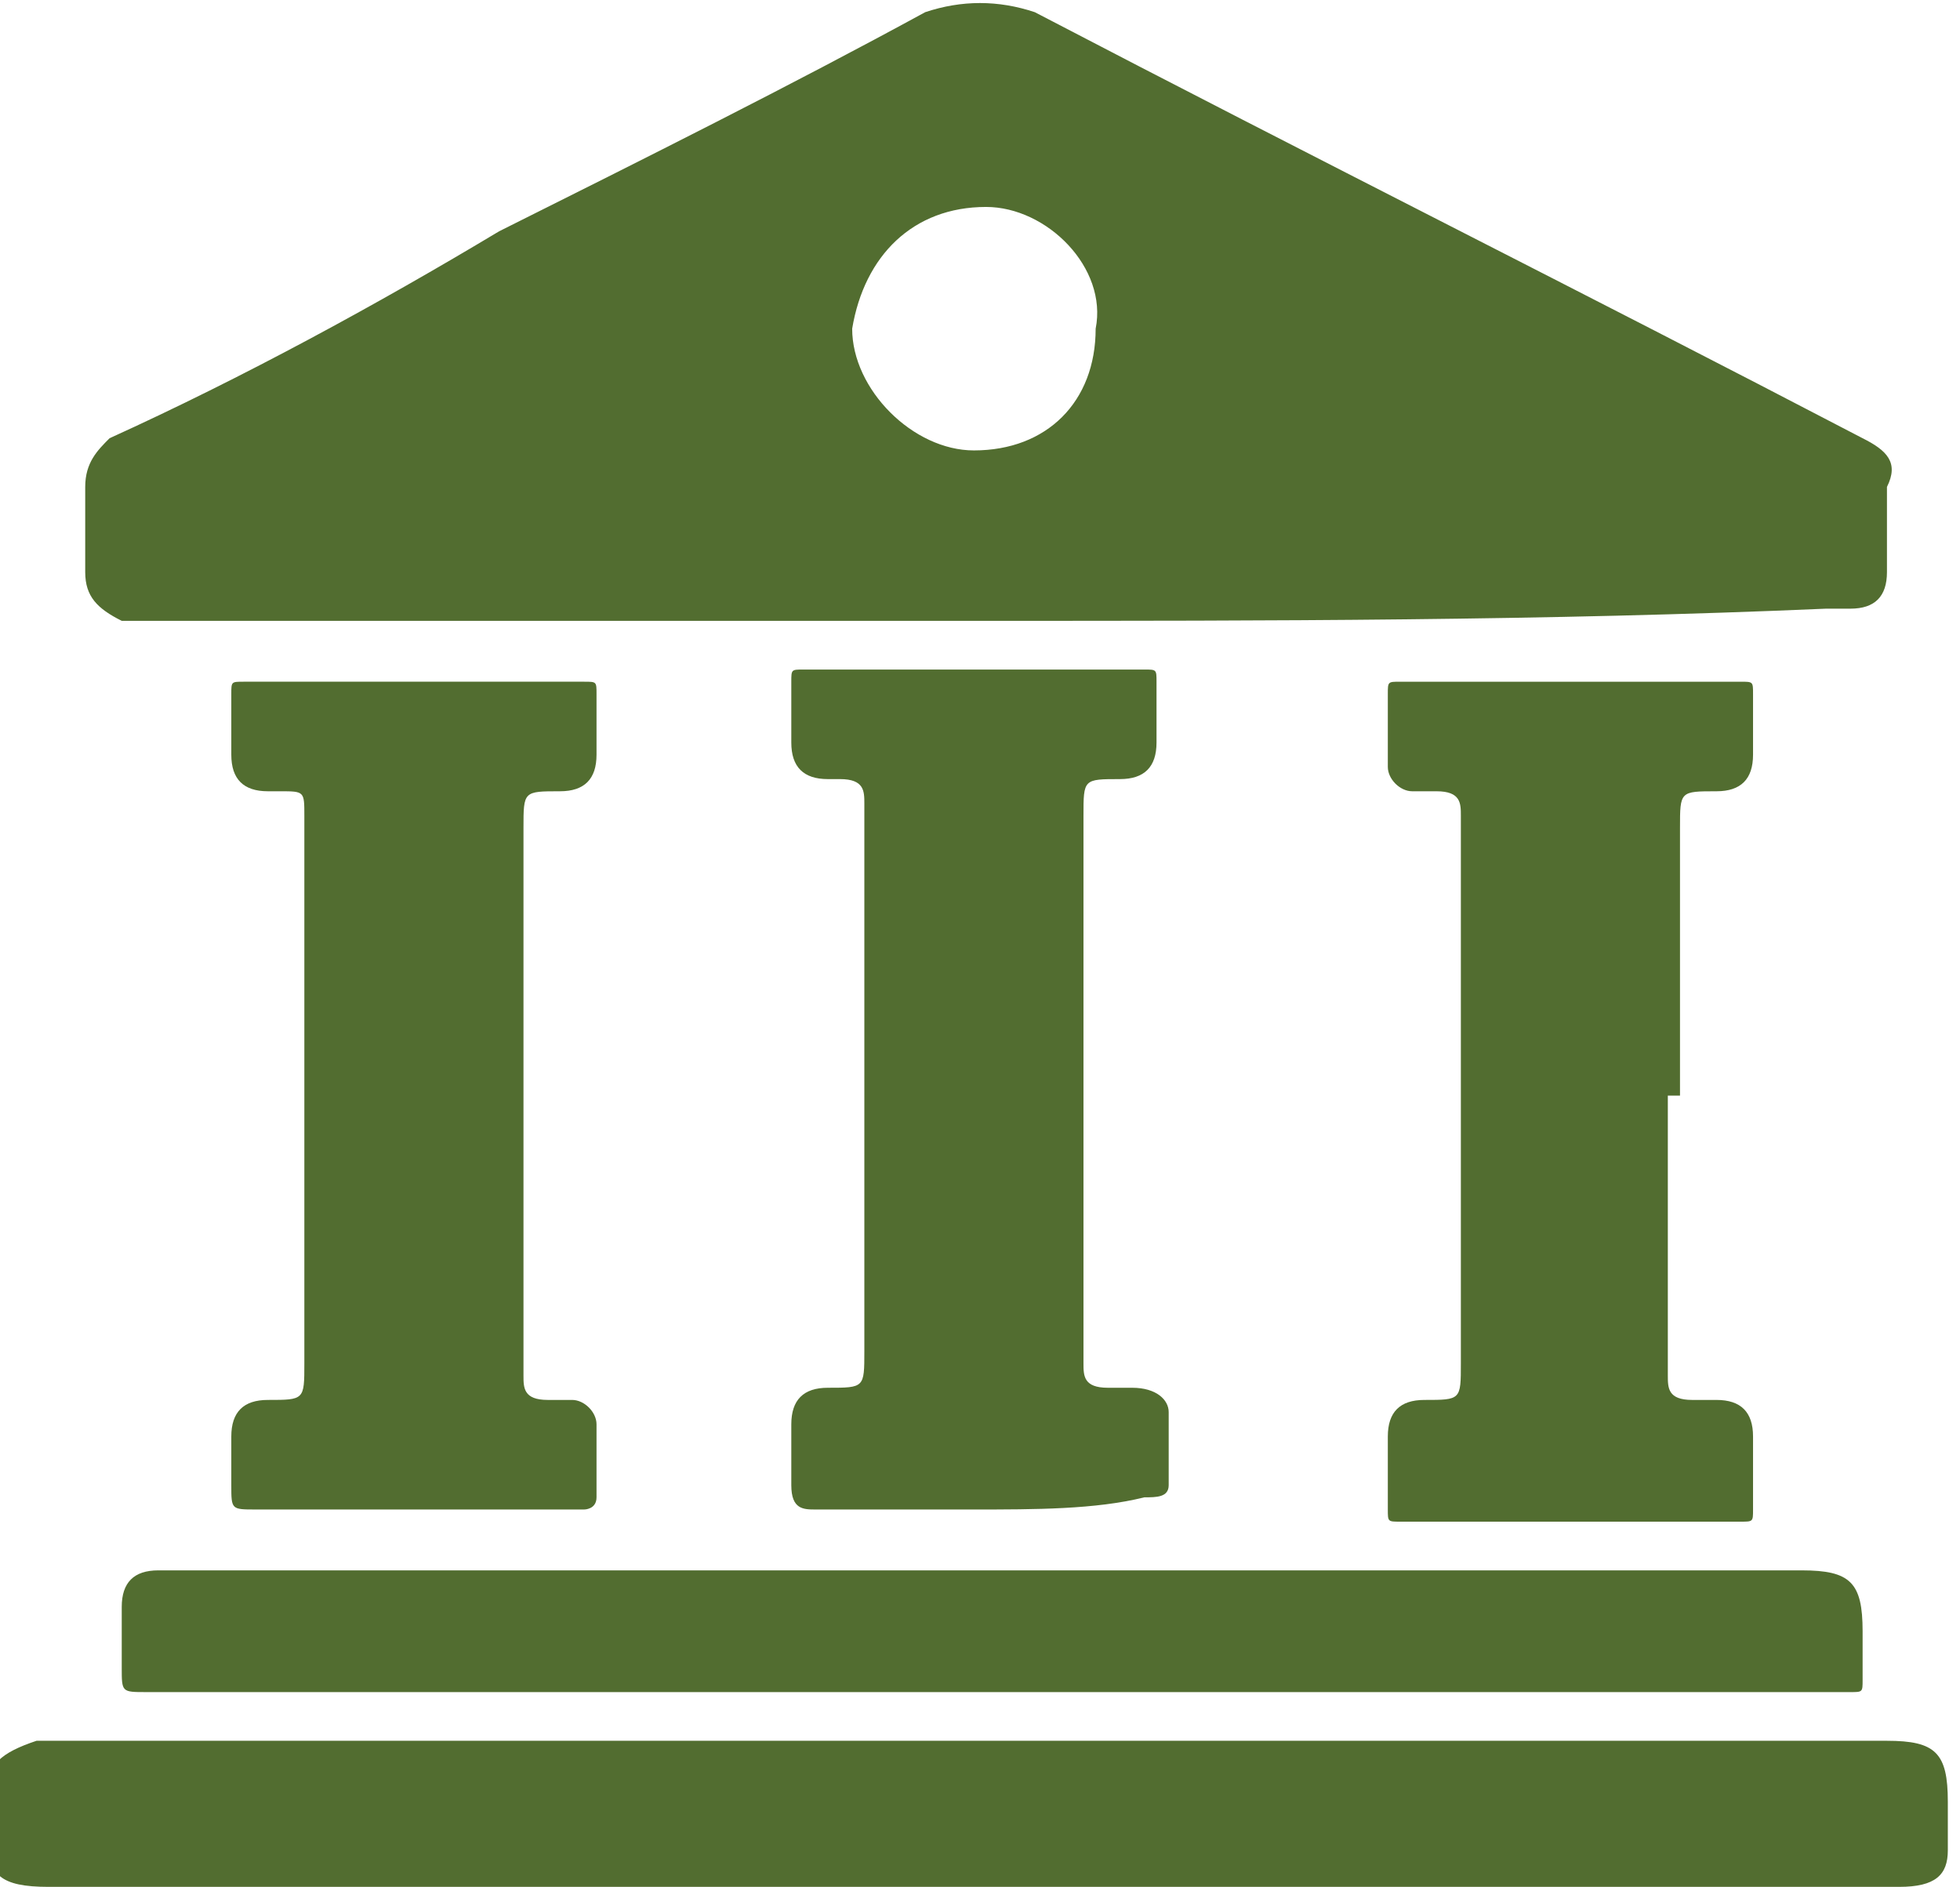
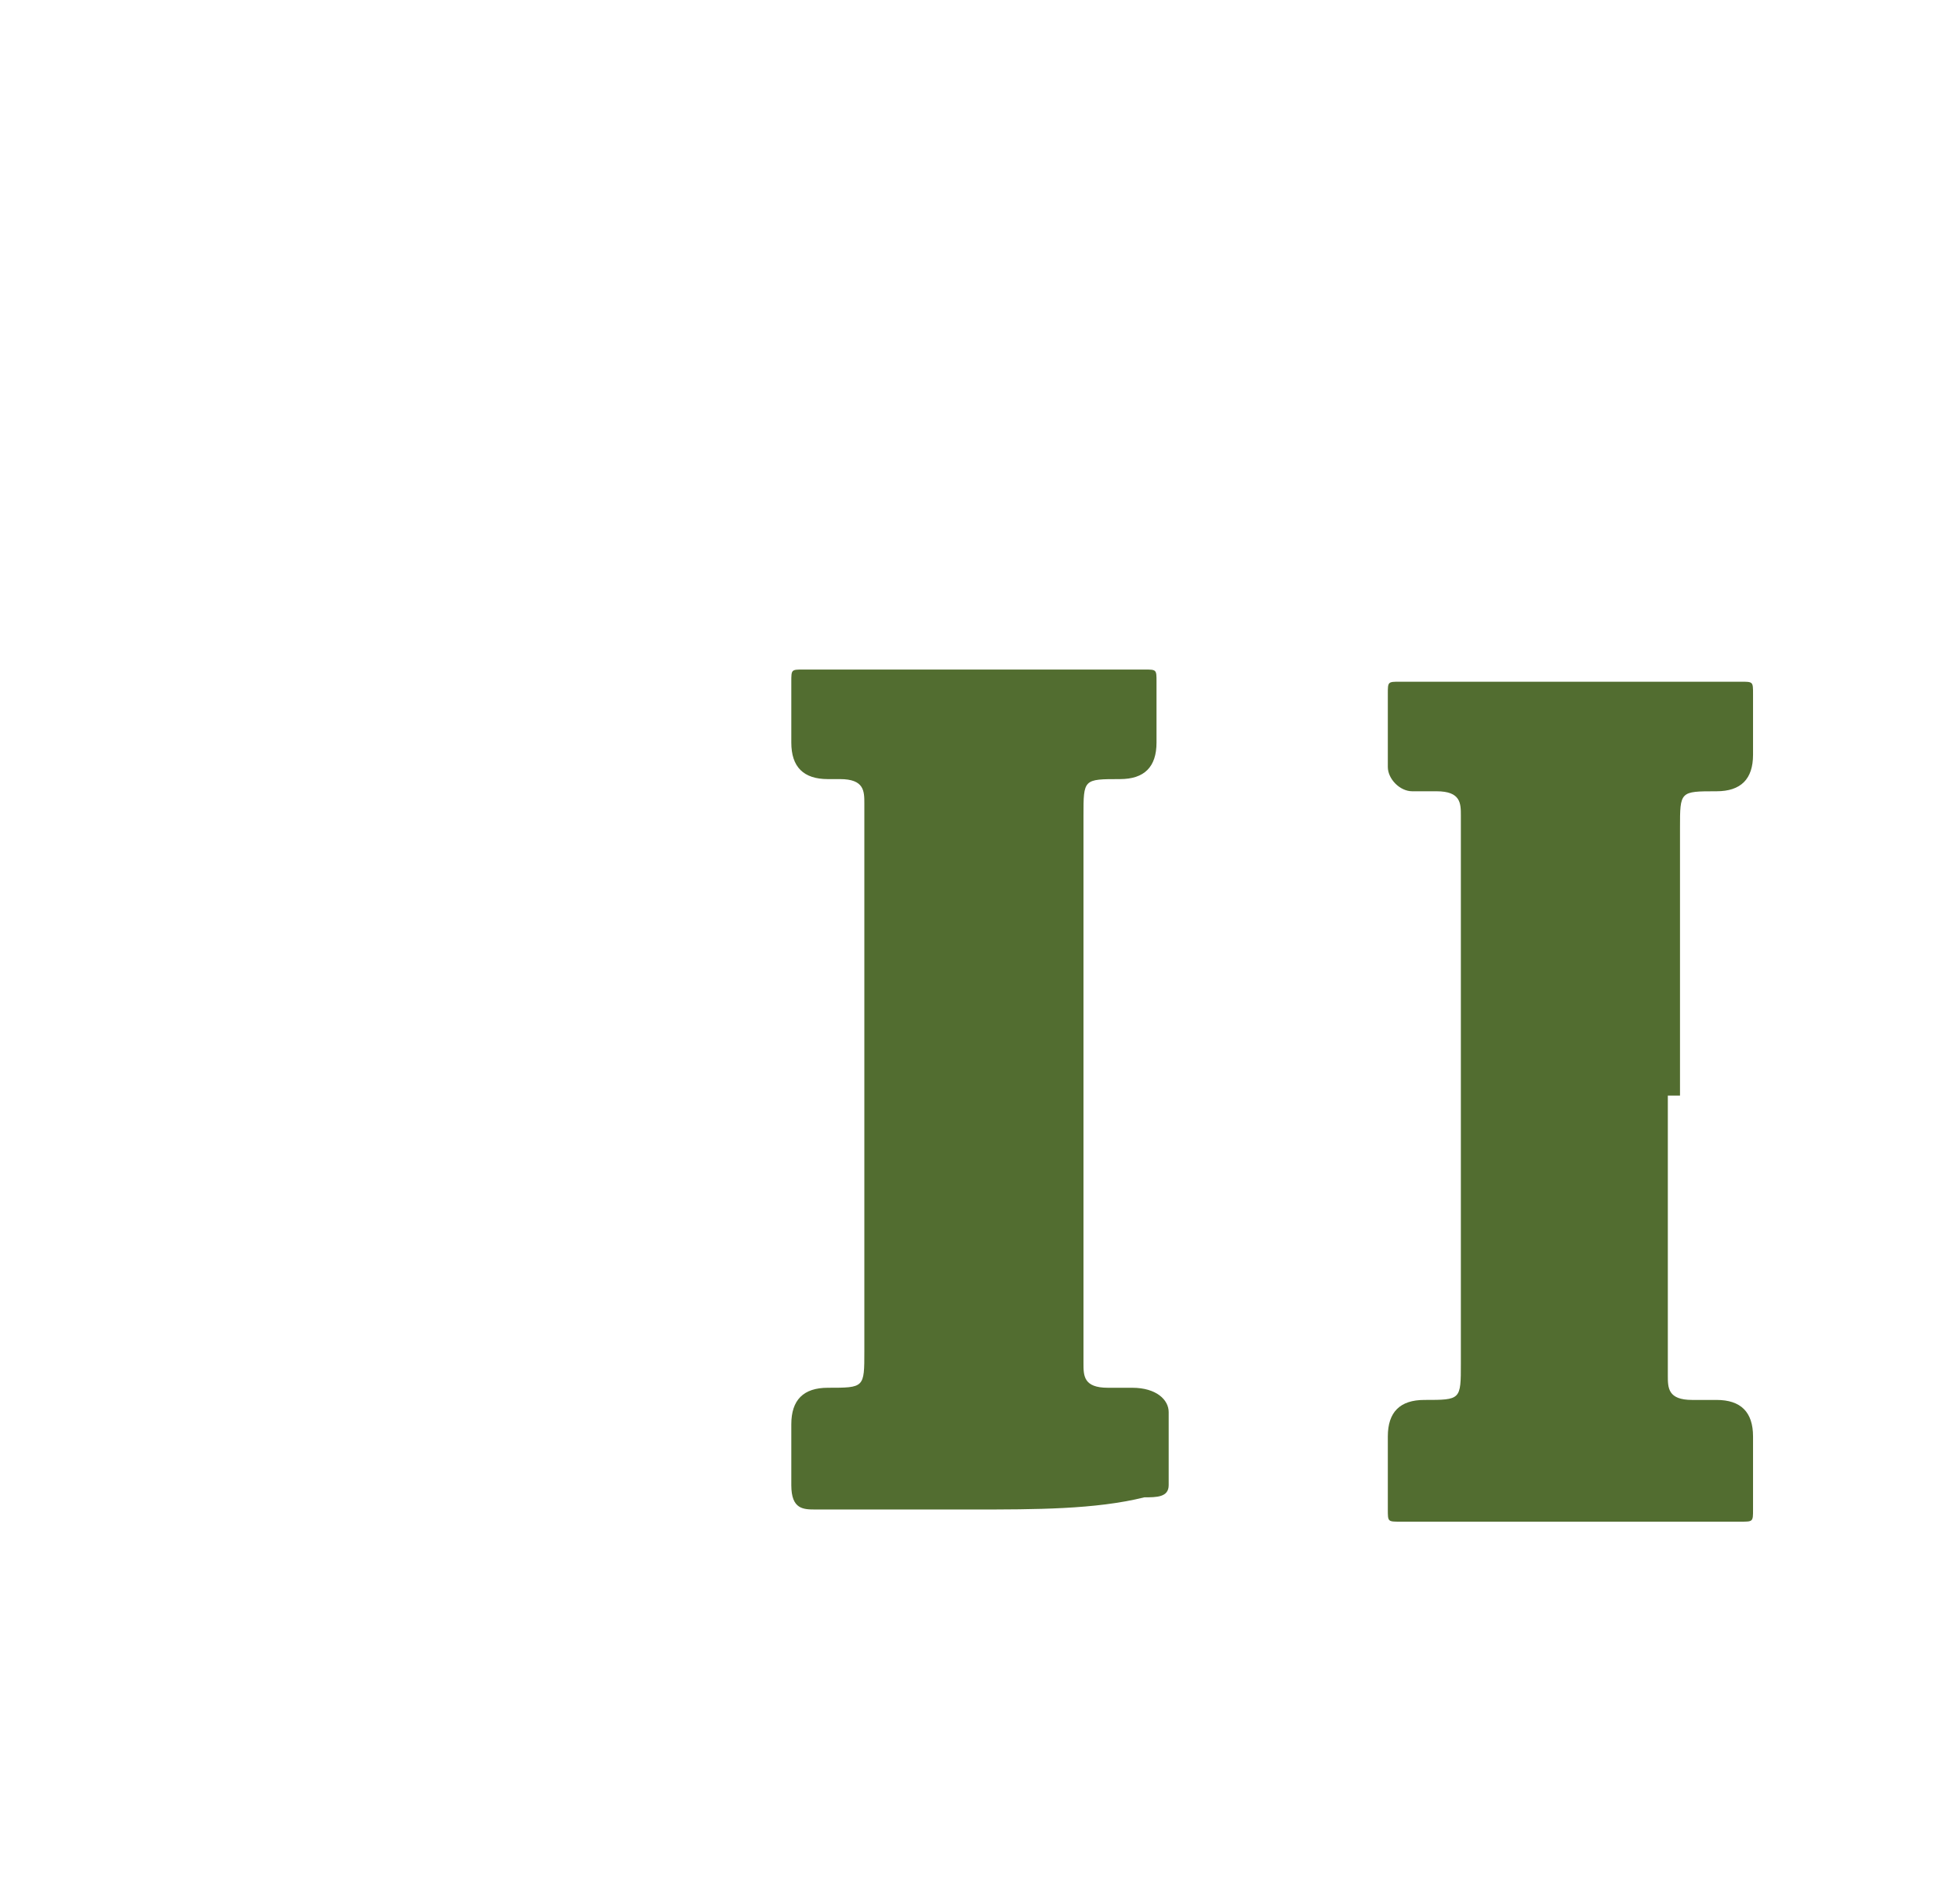
<svg xmlns="http://www.w3.org/2000/svg" version="1.1" id="Layer_1" x="0px" y="0px" viewBox="0 0 16.1 15.5" style="enable-background:new 0 0 16.1 15.5;" xml:space="preserve">
  <style type="text/css">
	.st0{fill:#526D30;}
</style>
  <g>
-     <path class="st0" d="M8.1,1.7c-0.6,0-1,0.4-1.1,1c0,0.5,0.5,1,1,1c0.6,0,1-0.4,1-1C9.1,2.2,8.6,1.7,8.1,1.7 M8.1,5.1   c-2.3,0-4.6,0-6.9,0c-0.1,0-0.1,0-0.2,0C0.8,5,0.7,4.9,0.7,4.7c0-0.2,0-0.5,0-0.7c0-0.2,0.1-0.3,0.2-0.4C2,3.1,3.1,2.5,4.1,1.9   c1.2-0.6,2.4-1.2,3.5-1.8C7.9,0,8.2,0,8.5,0.1c2.3,1.2,4.5,2.3,6.8,3.5c0.2,0.1,0.3,0.2,0.2,0.4c0,0.2,0,0.5,0,0.7   c0,0.2-0.1,0.3-0.3,0.3c-0.1,0-0.1,0-0.2,0C12.7,5.1,10.4,5.1,8.1,5.1" />
-     <path class="st0" d="M8,15.5c-2.5,0-5.1,0-7.6,0c-0.4,0-0.5-0.1-0.5-0.4c0-0.1,0-0.2,0-0.4c0-0.2,0.1-0.3,0.4-0.4c0,0,0.1,0,0.1,0   h15.1c0.4,0,0.5,0.1,0.5,0.5c0,0.1,0,0.2,0,0.4c0,0.2-0.1,0.3-0.4,0.3c-0.3,0-0.6,0-1,0H8z" />
    <path class="st0" d="M8,12.4c-0.4,0-0.9,0-1.3,0c-0.1,0-0.2,0-0.2-0.2c0-0.2,0-0.3,0-0.5c0-0.2,0.1-0.3,0.3-0.3   c0.3,0,0.3,0,0.3-0.3c0-1.5,0-3,0-4.5c0-0.1,0-0.2-0.2-0.2c0,0-0.1,0-0.1,0c-0.2,0-0.3-0.1-0.3-0.3c0-0.2,0-0.4,0-0.5   c0-0.1,0-0.1,0.1-0.1c0.9,0,1.9,0,2.8,0c0.1,0,0.1,0,0.1,0.1c0,0.2,0,0.3,0,0.5c0,0.2-0.1,0.3-0.3,0.3c-0.3,0-0.3,0-0.3,0.3   c0,1.5,0,3,0,4.5c0,0.1,0,0.2,0.2,0.2c0.1,0,0.1,0,0.2,0c0.2,0,0.3,0.1,0.3,0.2c0,0.2,0,0.4,0,0.6c0,0.1-0.1,0.1-0.2,0.1   C9,12.4,8.5,12.4,8,12.4" />
-     <path class="st0" d="M2.5,9c0-0.8,0-1.5,0-2.3c0-0.2,0-0.2-0.2-0.2c0,0-0.1,0-0.1,0c-0.2,0-0.3-0.1-0.3-0.3c0-0.2,0-0.4,0-0.5   c0-0.1,0-0.1,0.1-0.1c0.9,0,1.9,0,2.8,0c0.1,0,0.1,0,0.1,0.1c0,0.2,0,0.3,0,0.5c0,0.2-0.1,0.3-0.3,0.3c-0.3,0-0.3,0-0.3,0.3   c0,1.5,0,3,0,4.5c0,0.1,0,0.2,0.2,0.2c0.1,0,0.1,0,0.2,0c0.1,0,0.2,0.1,0.2,0.2c0,0.2,0,0.4,0,0.6c0,0.1-0.1,0.1-0.1,0.1   c-0.4,0-0.8,0-1.2,0c-0.5,0-1,0-1.5,0c-0.2,0-0.2,0-0.2-0.2c0-0.1,0-0.3,0-0.4c0-0.2,0.1-0.3,0.3-0.3c0.3,0,0.3,0,0.3-0.3V9z" />
    <path class="st0" d="M13.7,9c0,0.8,0,1.6,0,2.3c0,0.1,0,0.2,0.2,0.2c0.1,0,0.1,0,0.2,0c0.2,0,0.3,0.1,0.3,0.3c0,0.2,0,0.4,0,0.6   c0,0.1,0,0.1-0.1,0.1c-0.9,0-1.9,0-2.8,0c-0.1,0-0.1,0-0.1-0.1c0-0.2,0-0.4,0-0.6c0-0.2,0.1-0.3,0.3-0.3c0.3,0,0.3,0,0.3-0.3   c0-1.5,0-3,0-4.5c0-0.1,0-0.2-0.2-0.2c-0.1,0-0.1,0-0.2,0c-0.1,0-0.2-0.1-0.2-0.2c0-0.2,0-0.4,0-0.6c0-0.1,0-0.1,0.1-0.1   c0.9,0,1.9,0,2.8,0c0.1,0,0.1,0,0.1,0.1c0,0.2,0,0.4,0,0.5c0,0.2-0.1,0.3-0.3,0.3c-0.3,0-0.3,0-0.3,0.3V9z" />
-     <path class="st0" d="M8.1,13.9c-2.3,0-4.6,0-6.9,0c-0.2,0-0.2,0-0.2-0.2c0-0.2,0-0.3,0-0.5c0-0.2,0.1-0.3,0.3-0.3   c0.1,0,0.1,0,0.2,0c4.4,0,8.9,0,13.3,0c0.4,0,0.5,0.1,0.5,0.5c0,0.1,0,0.3,0,0.4c0,0.1,0,0.1-0.1,0.1c0,0-0.1,0-0.1,0H8.1z" />
  </g>
</svg>